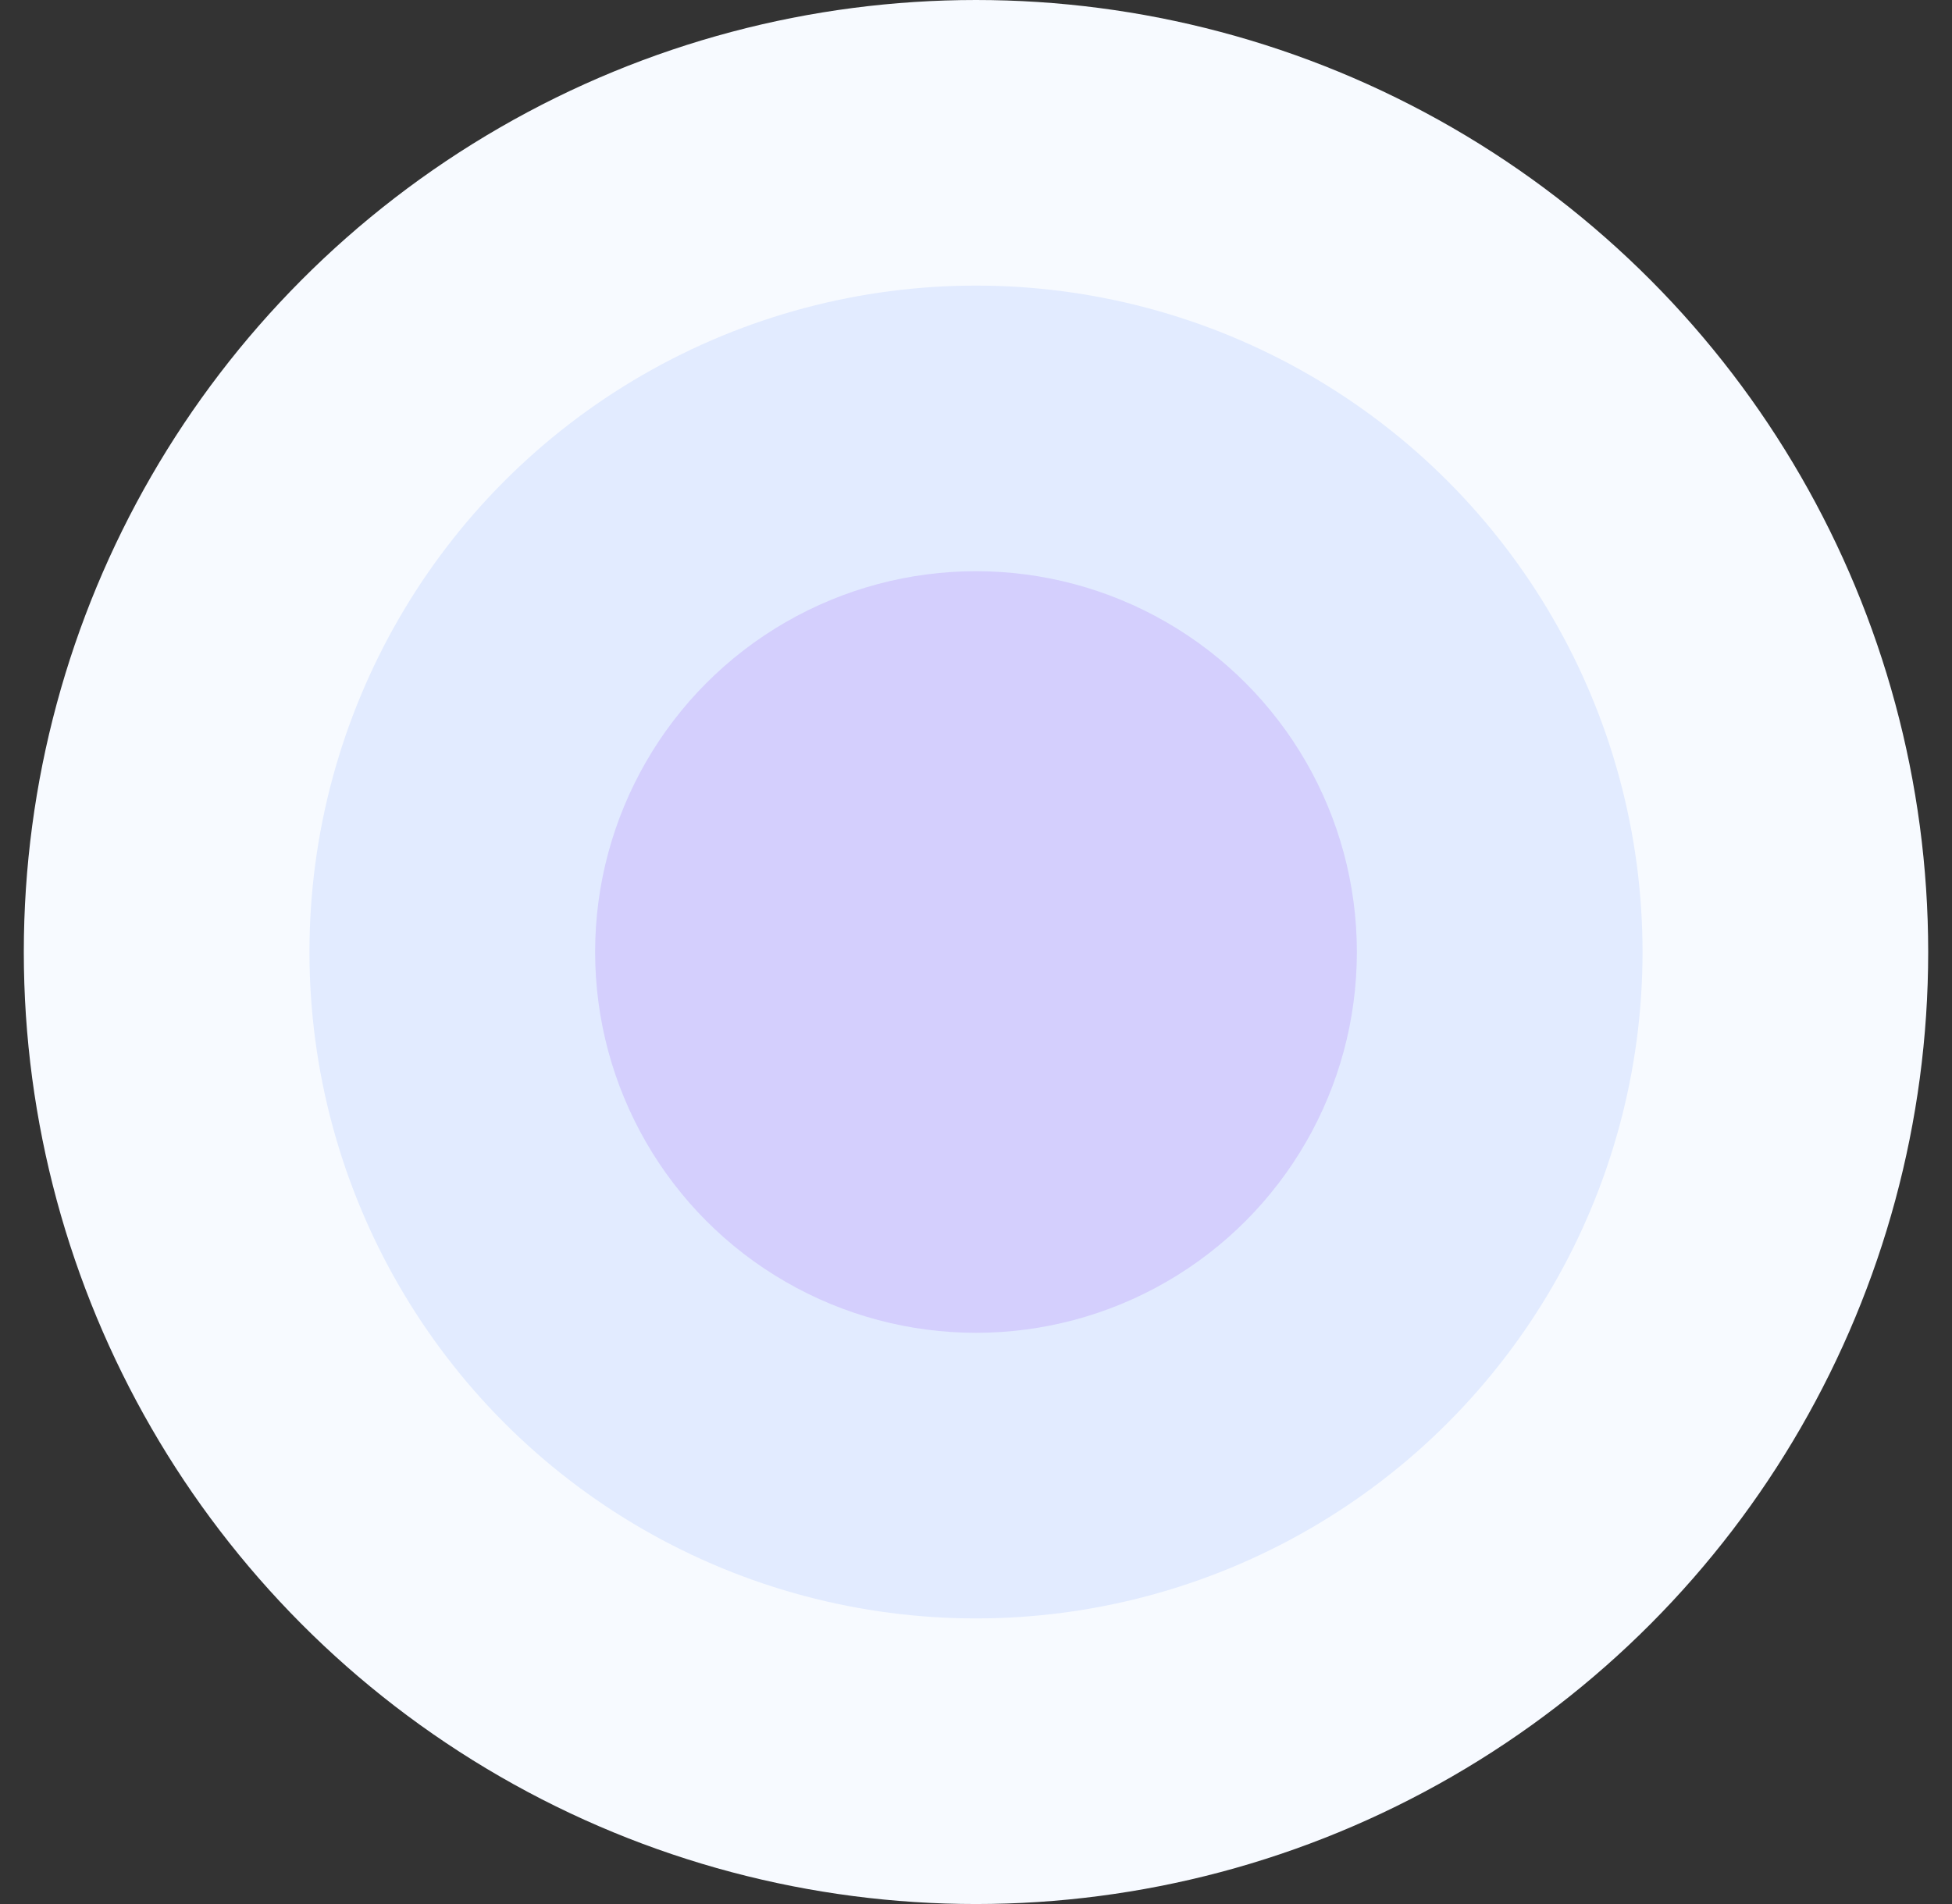
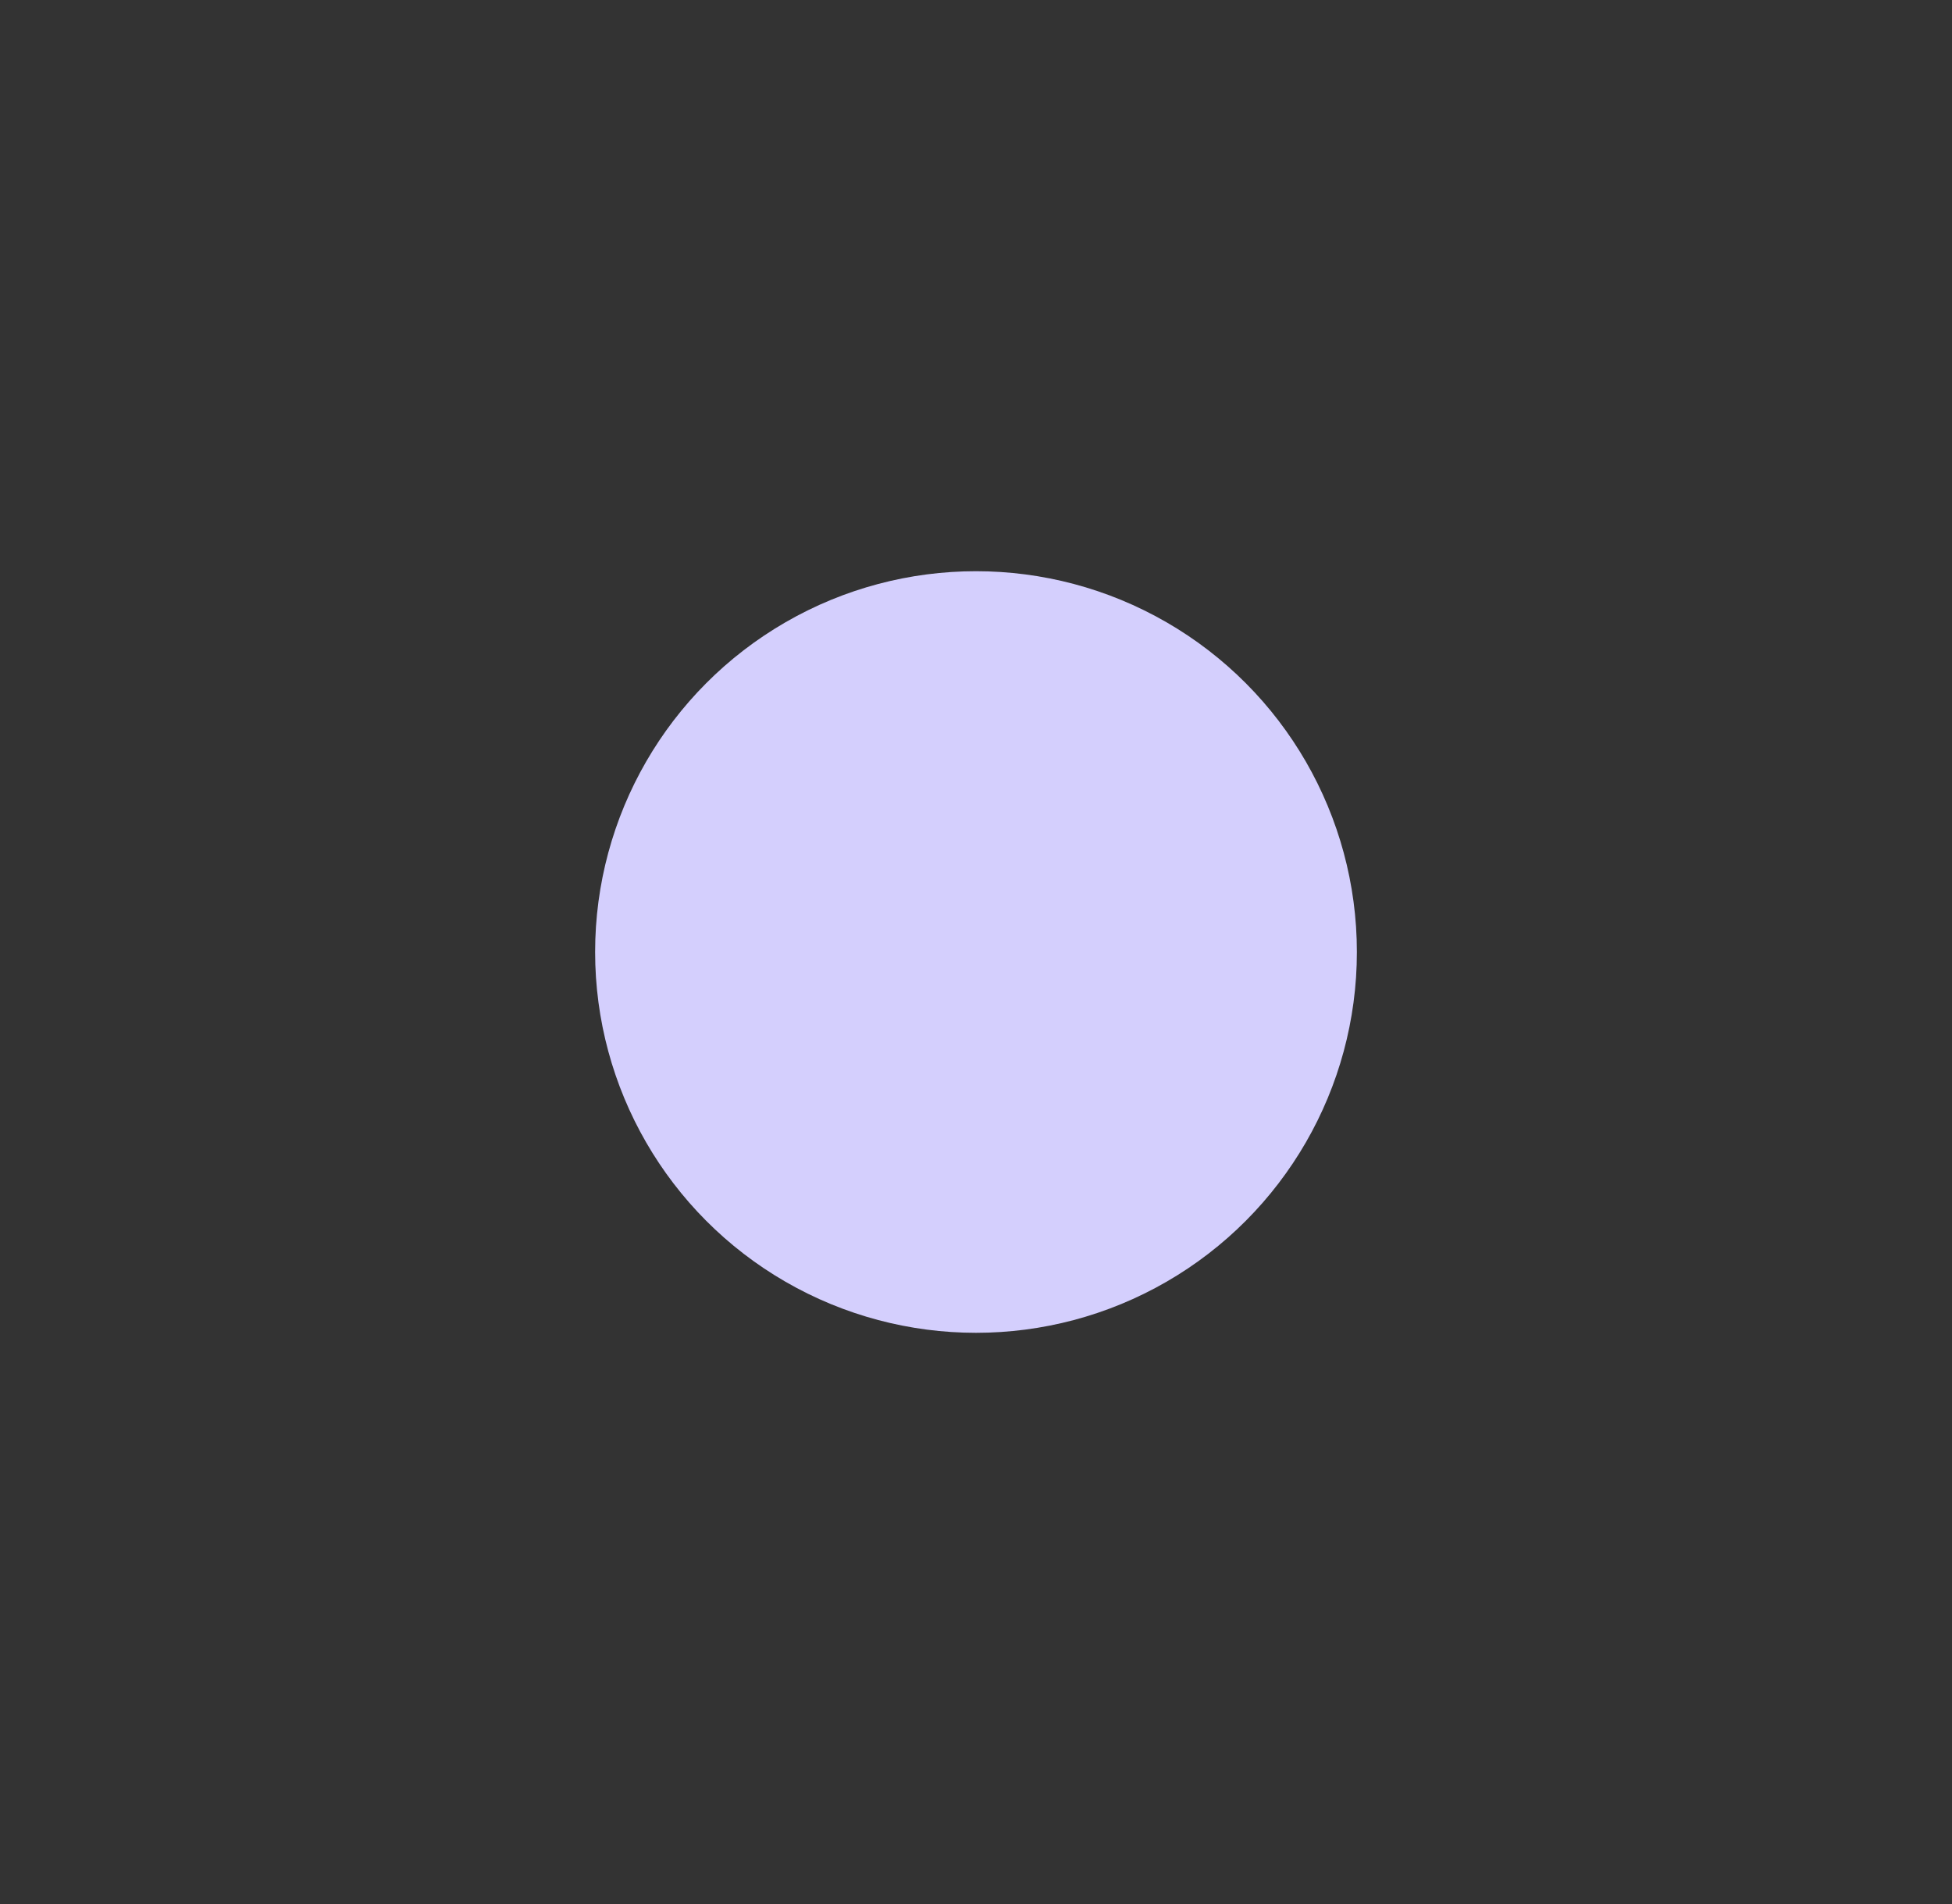
<svg xmlns="http://www.w3.org/2000/svg" width="41" height="40" viewBox="0 0 41 40" fill="none">
  <rect x="0" y="0" width="41" height="40" fill="#333333" stroke="none" />
-   <circle cx="20.5" cy="20" r="20" fill="#F7FAFF" />
-   <circle cx="20.5" cy="20" r="14" fill="#E2EBFF" />
  <circle cx="20.5" cy="20" r="8" fill="#D4CFFD" />
</svg>